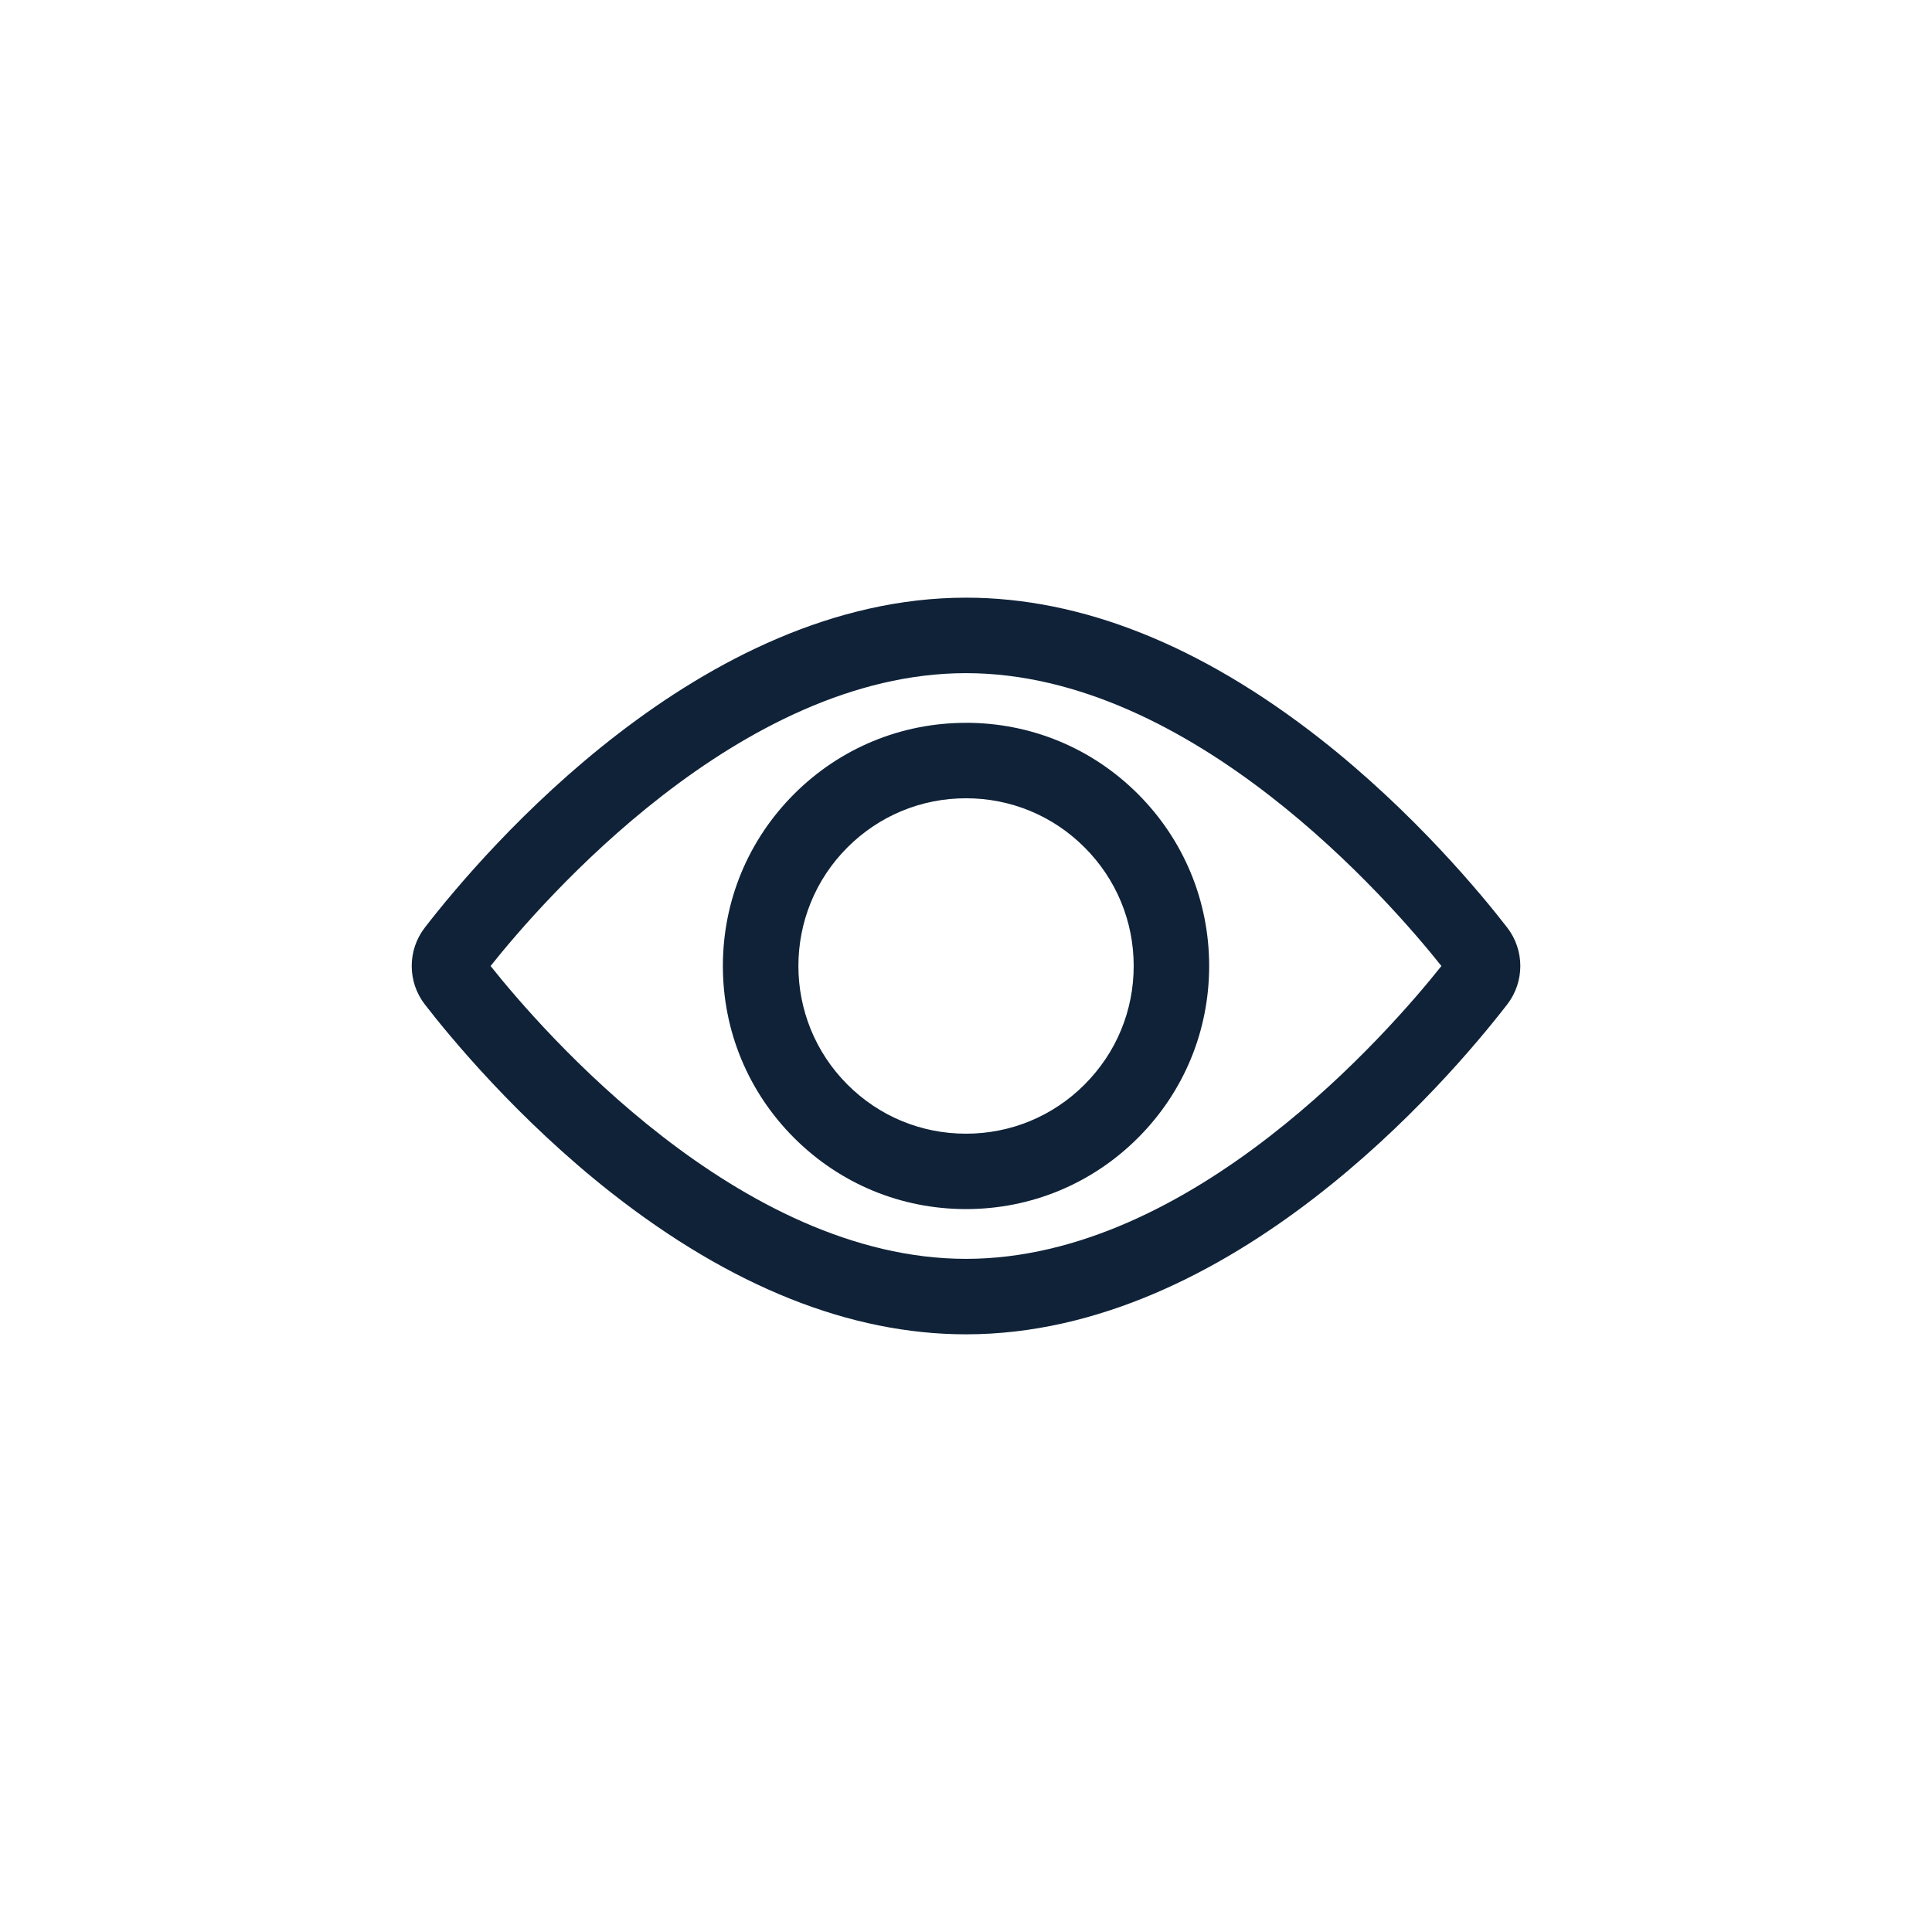
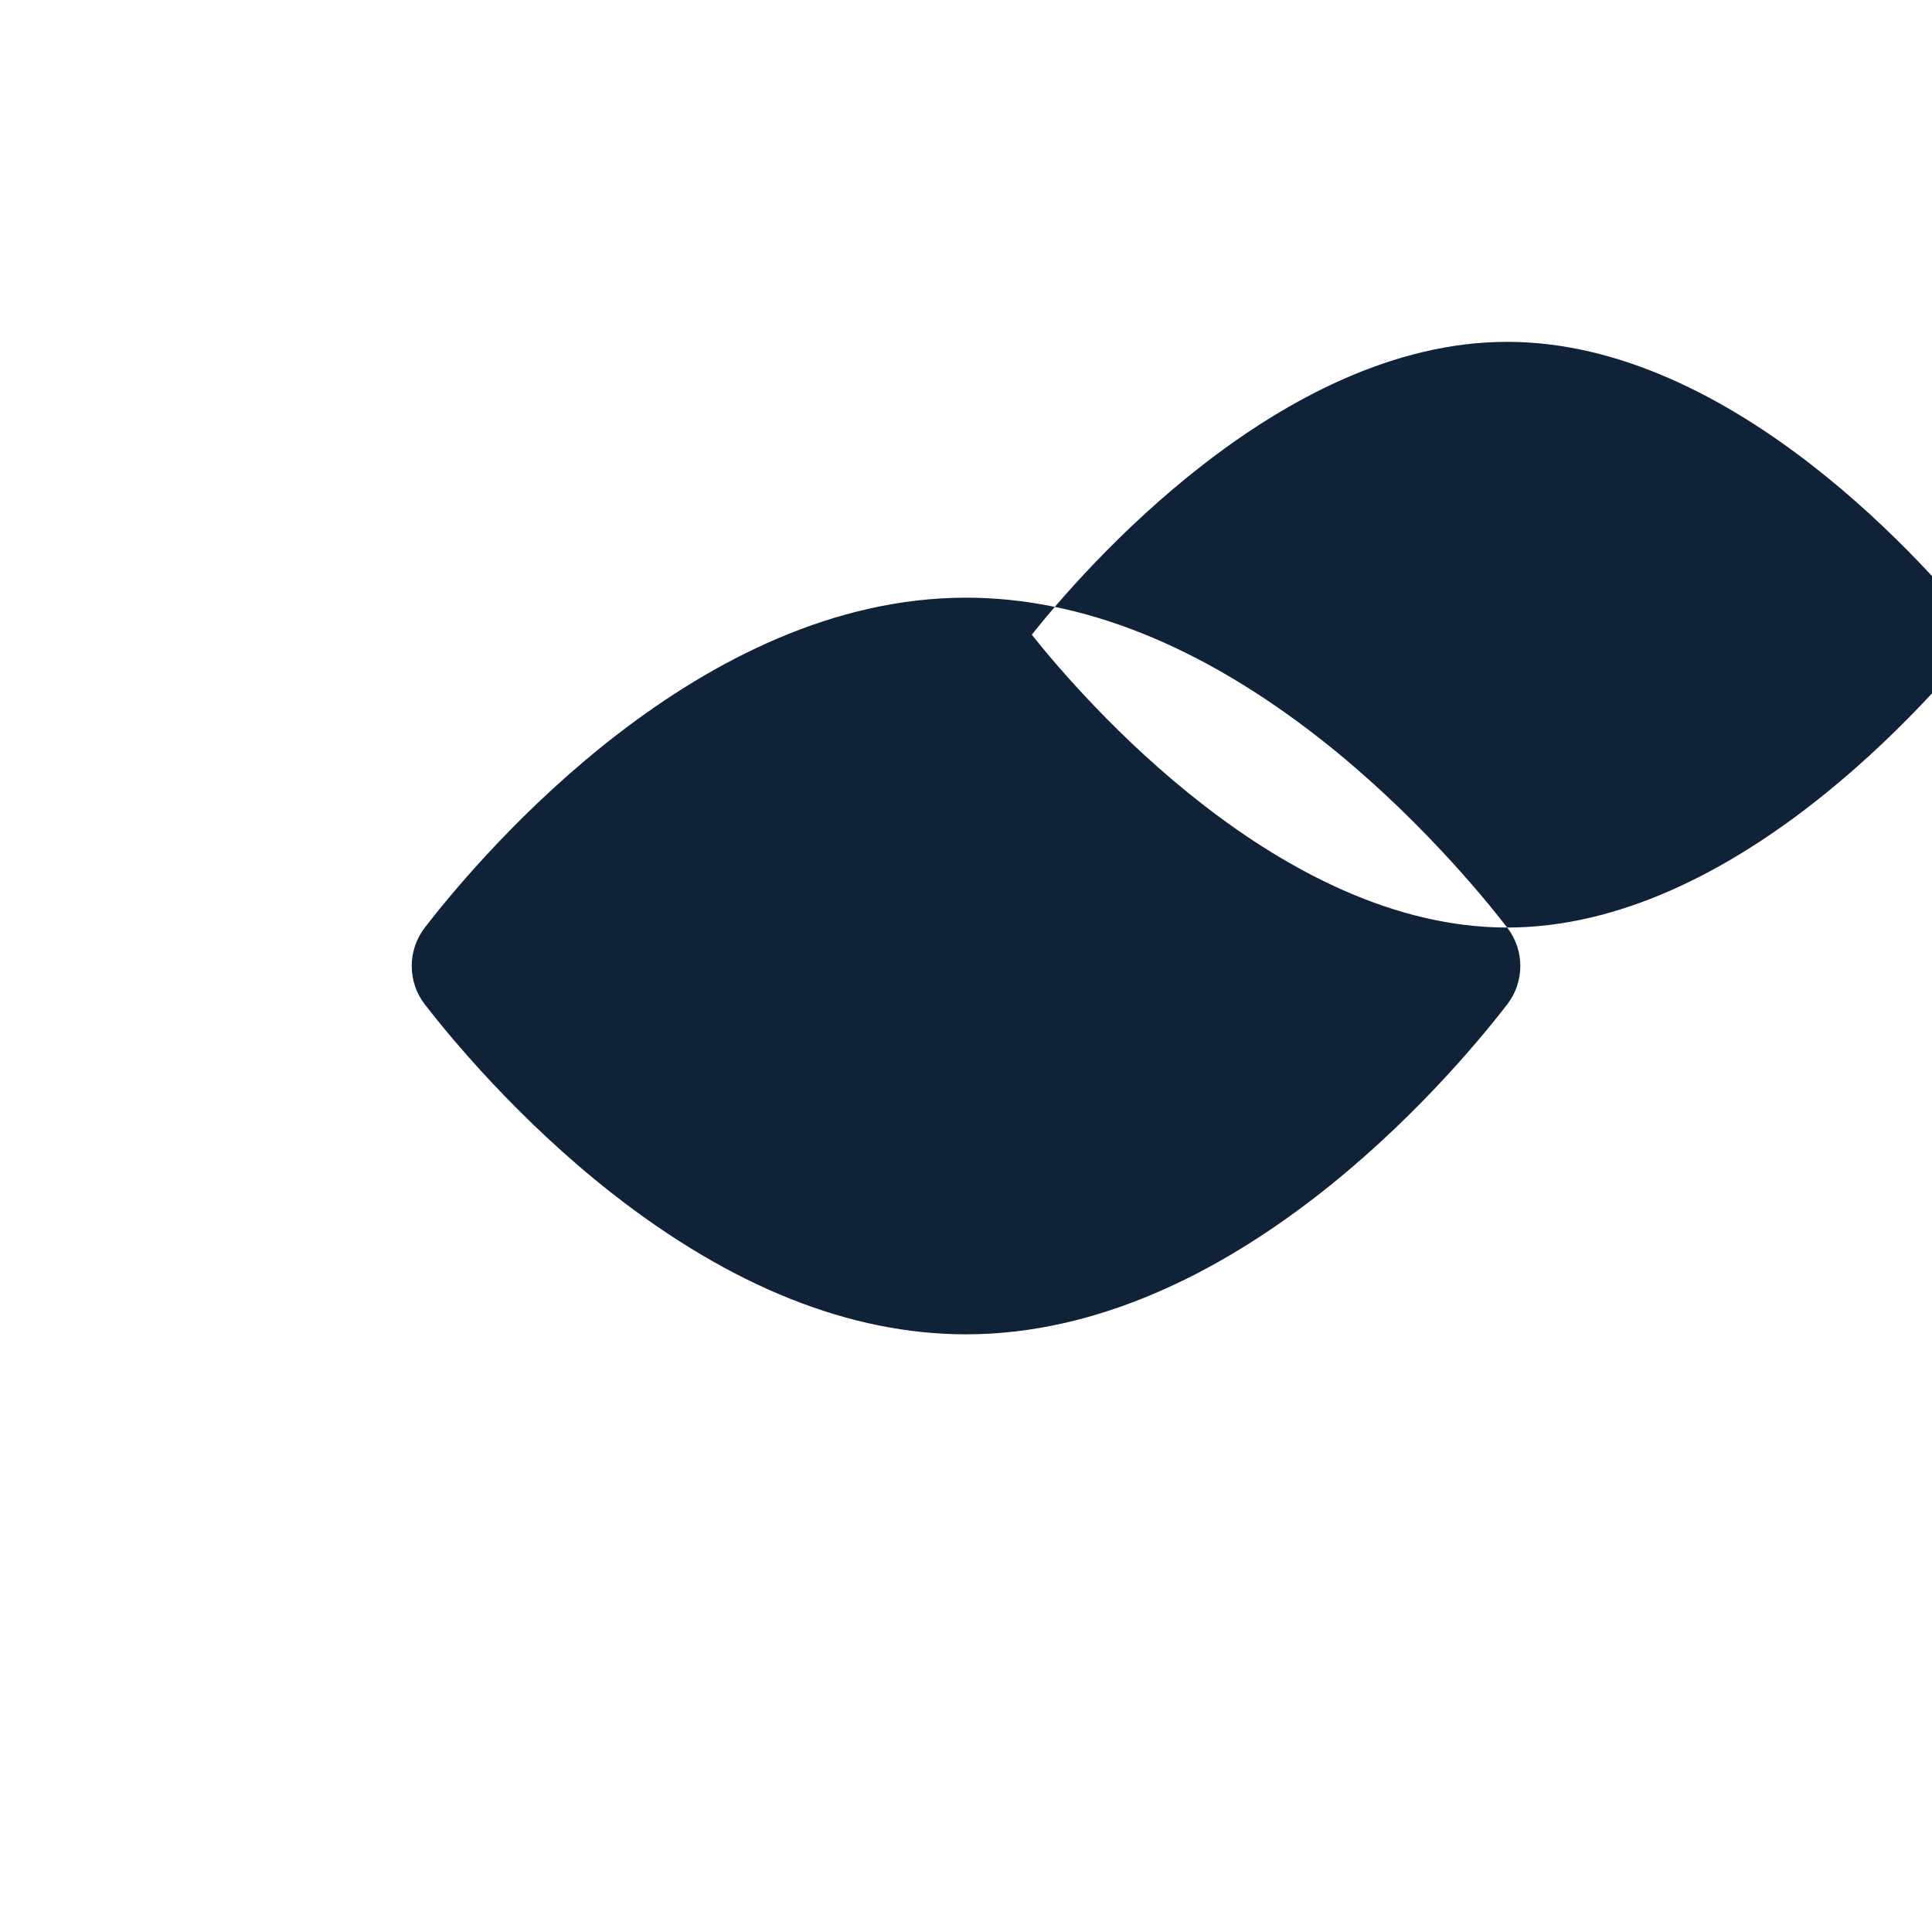
<svg xmlns="http://www.w3.org/2000/svg" id="Calque_1" data-name="Calque 1" viewBox="0 0 512 512">
  <defs>
    <style>
      .cls-1 {
        fill: #0f2238;
        stroke-width: 0px;
      }
    </style>
  </defs>
-   <path class="cls-1" d="M256,191.56c-17.21,0-33.39,6.7-45.56,18.87-12.17,12.17-18.87,28.35-18.87,45.56s6.7,33.39,18.87,45.56,28.35,18.87,45.56,18.87,33.39-6.7,45.57-18.87c12.17-12.17,18.87-28.35,18.87-45.56s-6.7-33.39-18.87-45.57c-12.17-12.17-28.35-18.87-45.57-18.87ZM287.42,287.42c-8.39,8.39-19.55,13.02-31.42,13.02s-23.03-4.62-31.42-13.02c-17.33-17.33-17.33-45.52,0-62.85,8.39-8.39,19.55-13.02,31.42-13.02s23.03,4.62,31.42,13.02c8.39,8.39,13.02,19.55,13.02,31.42s-4.62,23.03-13.02,31.42Z" />
-   <path class="cls-1" d="M399.42,245.81h0c-6.59-8.52-24.62-30.45-49.54-50-31.68-24.83-63.26-37.42-93.87-37.42-70.33,0-127.55,66.91-143.42,87.42-4.64,6-4.64,14.38,0,20.38,6.59,8.52,24.62,30.45,49.54,50,31.68,24.83,63.26,37.42,93.87,37.42,70.33,0,127.55-66.91,143.42-87.42,4.64-6,4.64-14.38,0-20.38ZM256,333.61c-60.05,0-112.51-60.67-125.99-77.61,13.48-16.95,65.94-77.61,125.99-77.61s112.51,60.67,125.99,77.61c-13.48,16.95-65.94,77.61-125.99,77.61Z" />
+   <path class="cls-1" d="M399.42,245.81h0c-6.59-8.52-24.62-30.45-49.54-50-31.68-24.83-63.26-37.42-93.87-37.42-70.33,0-127.55,66.91-143.42,87.42-4.64,6-4.64,14.38,0,20.38,6.59,8.52,24.62,30.45,49.54,50,31.68,24.83,63.26,37.42,93.87,37.42,70.33,0,127.55-66.91,143.42-87.42,4.64-6,4.64-14.38,0-20.38Zc-60.05,0-112.51-60.67-125.99-77.61,13.48-16.95,65.94-77.61,125.99-77.61s112.51,60.67,125.99,77.61c-13.48,16.95-65.94,77.61-125.99,77.61Z" />
</svg>